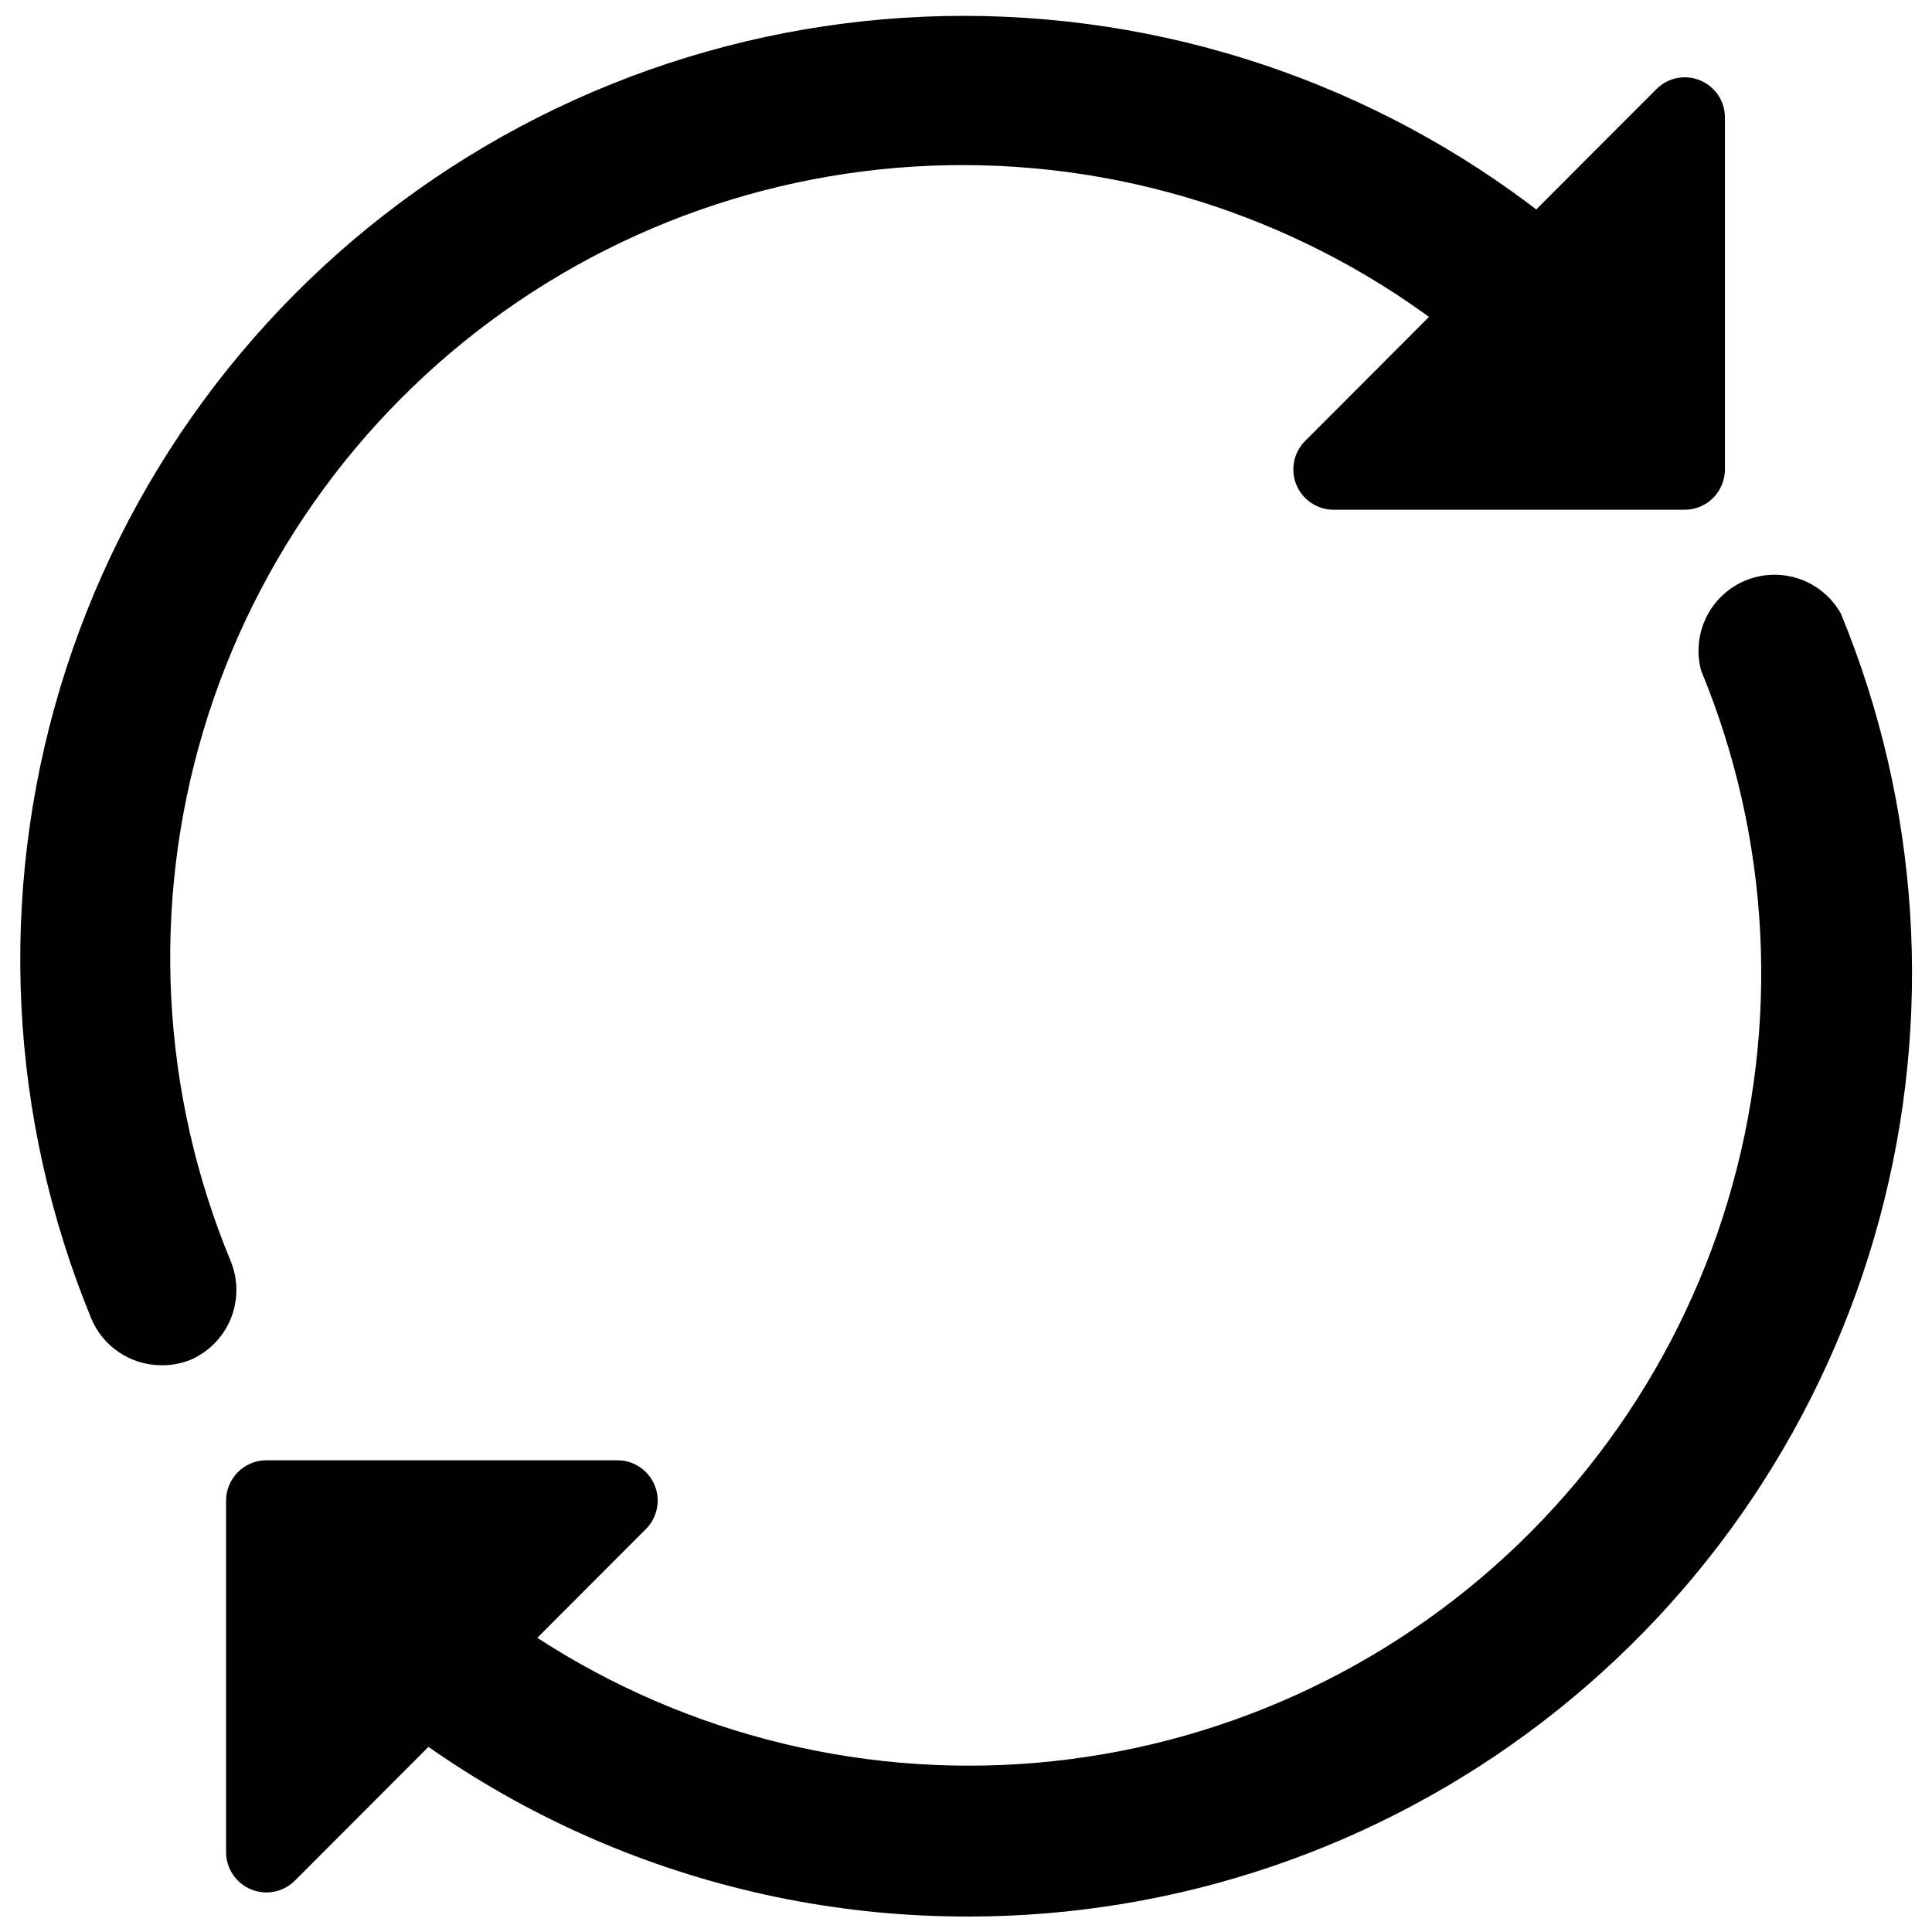
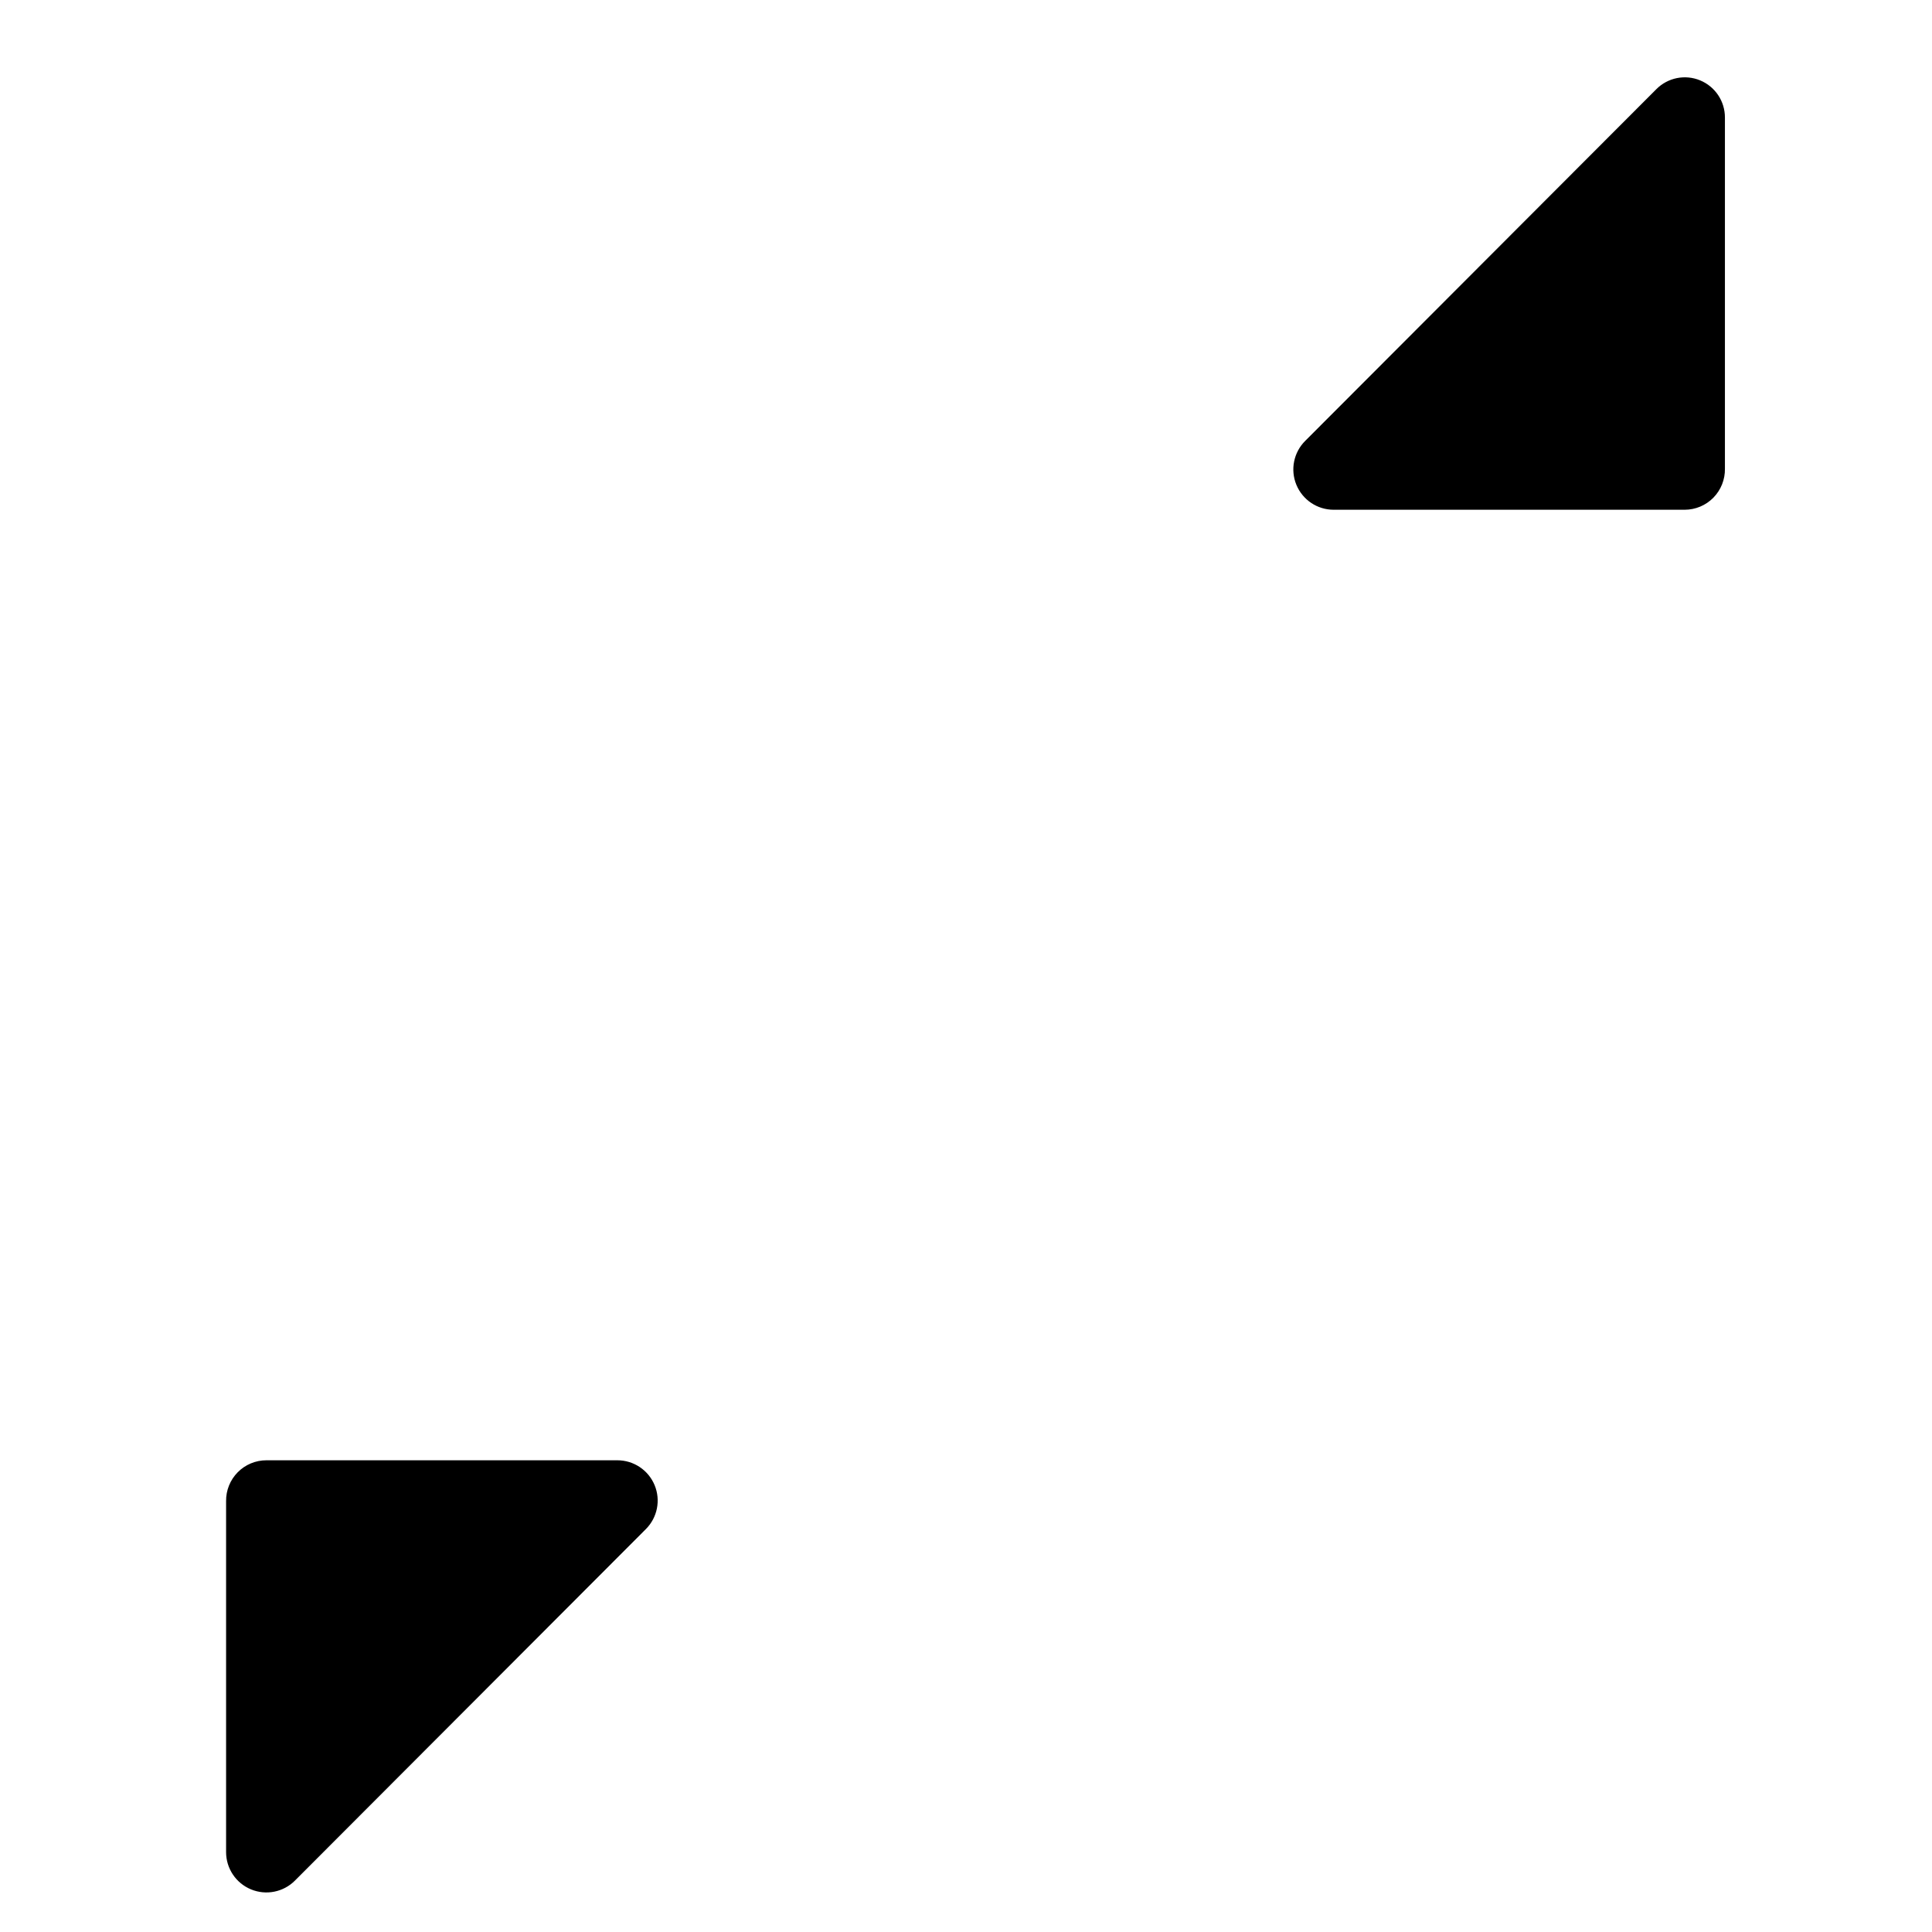
<svg xmlns="http://www.w3.org/2000/svg" width="800px" height="800px" version="1.1" viewBox="144 144 512 512">
  <defs>
    <clipPath id="b">
      <path d="m149 148.09h441v357.91h-441z" />
    </clipPath>
    <clipPath id="a">
-       <path d="m218 296h433v355.9h-433z" />
-     </clipPath>
+       </clipPath>
  </defs>
  <path d="m590.44 279.09h-93.004c-4.32 0.004-8.219-2.602-9.875-6.594-1.656-3.992-0.738-8.59 2.32-11.645l93.055-93.207c3.035-3.066 7.621-3.996 11.609-2.348 3.992 1.645 6.59 5.539 6.578 9.855v93.055c0.051 2.867-1.051 5.637-3.059 7.684s-4.758 3.199-7.625 3.199z" />
  <path d="m214.6 530.99h93.004c4.32-0.004 8.219 2.598 9.875 6.594 1.656 3.992 0.738 8.59-2.32 11.645l-93.004 93.156c-3.055 3.059-7.652 3.973-11.645 2.316-3.992-1.652-6.598-5.551-6.594-9.875v-93.004c-0.039-2.859 1.07-5.613 3.074-7.648 2.008-2.039 4.75-3.184 7.609-3.184z" />
  <g clip-path="url(#b)">
-     <path d="m186.69 505.8c-3.934-0.016-7.777-1.188-11.055-3.363-3.273-2.172-5.844-5.262-7.387-8.879-21.906-53.129-24.844-112.18-8.316-167.23 16.531-55.043 51.516-102.71 99.066-134.98 47.555-32.27 104.77-47.176 162.03-42.207 57.254 4.969 111.05 29.508 152.33 69.492 4.18 4.082 8.312 8.363 12.191 12.695 3.828 5.43 4.731 12.398 2.418 18.625-2.316 6.227-7.551 10.914-13.996 12.531-6.445 1.613-13.27-0.055-18.246-4.457-3.273-3.68-6.75-7.254-10.078-10.68-34.637-33.754-79.871-54.52-128.05-58.781-48.18-4.262-96.355 8.238-136.38 35.391s-69.453 67.289-83.309 113.63c-13.855 46.34-11.289 96.043 7.266 140.71 1.988 4.914 1.965 10.414-0.074 15.309-2.035 4.894-5.922 8.789-10.809 10.84-2.426 0.941-5.008 1.402-7.606 1.359z" />
-   </g>
+     </g>
  <g clip-path="url(#a)">
    <path d="m400.75 651.9c-65.023 0.145-127.52-25.176-174.12-70.531-4.543-3.512-7.371-8.793-7.781-14.52-0.406-5.727 1.652-11.355 5.652-15.473 4-4.117 9.57-6.332 15.305-6.09 5.738 0.242 11.098 2.922 14.734 7.363 34.668 33.629 79.863 54.281 127.98 58.477 48.113 4.195 96.203-8.324 136.16-35.445 39.965-27.121 69.355-67.191 83.223-113.45 13.867-46.262 11.363-95.891-7.09-140.52-1.719-6.379-0.207-13.199 4.059-18.25 4.262-5.051 10.727-7.688 17.305-7.062s12.434 4.434 15.668 10.199c20.949 50.832 24.559 107.16 10.27 160.25-14.285 53.094-45.676 99.996-89.309 133.45-43.633 33.453-97.078 51.594-152.06 51.609z" />
  </g>
</svg>